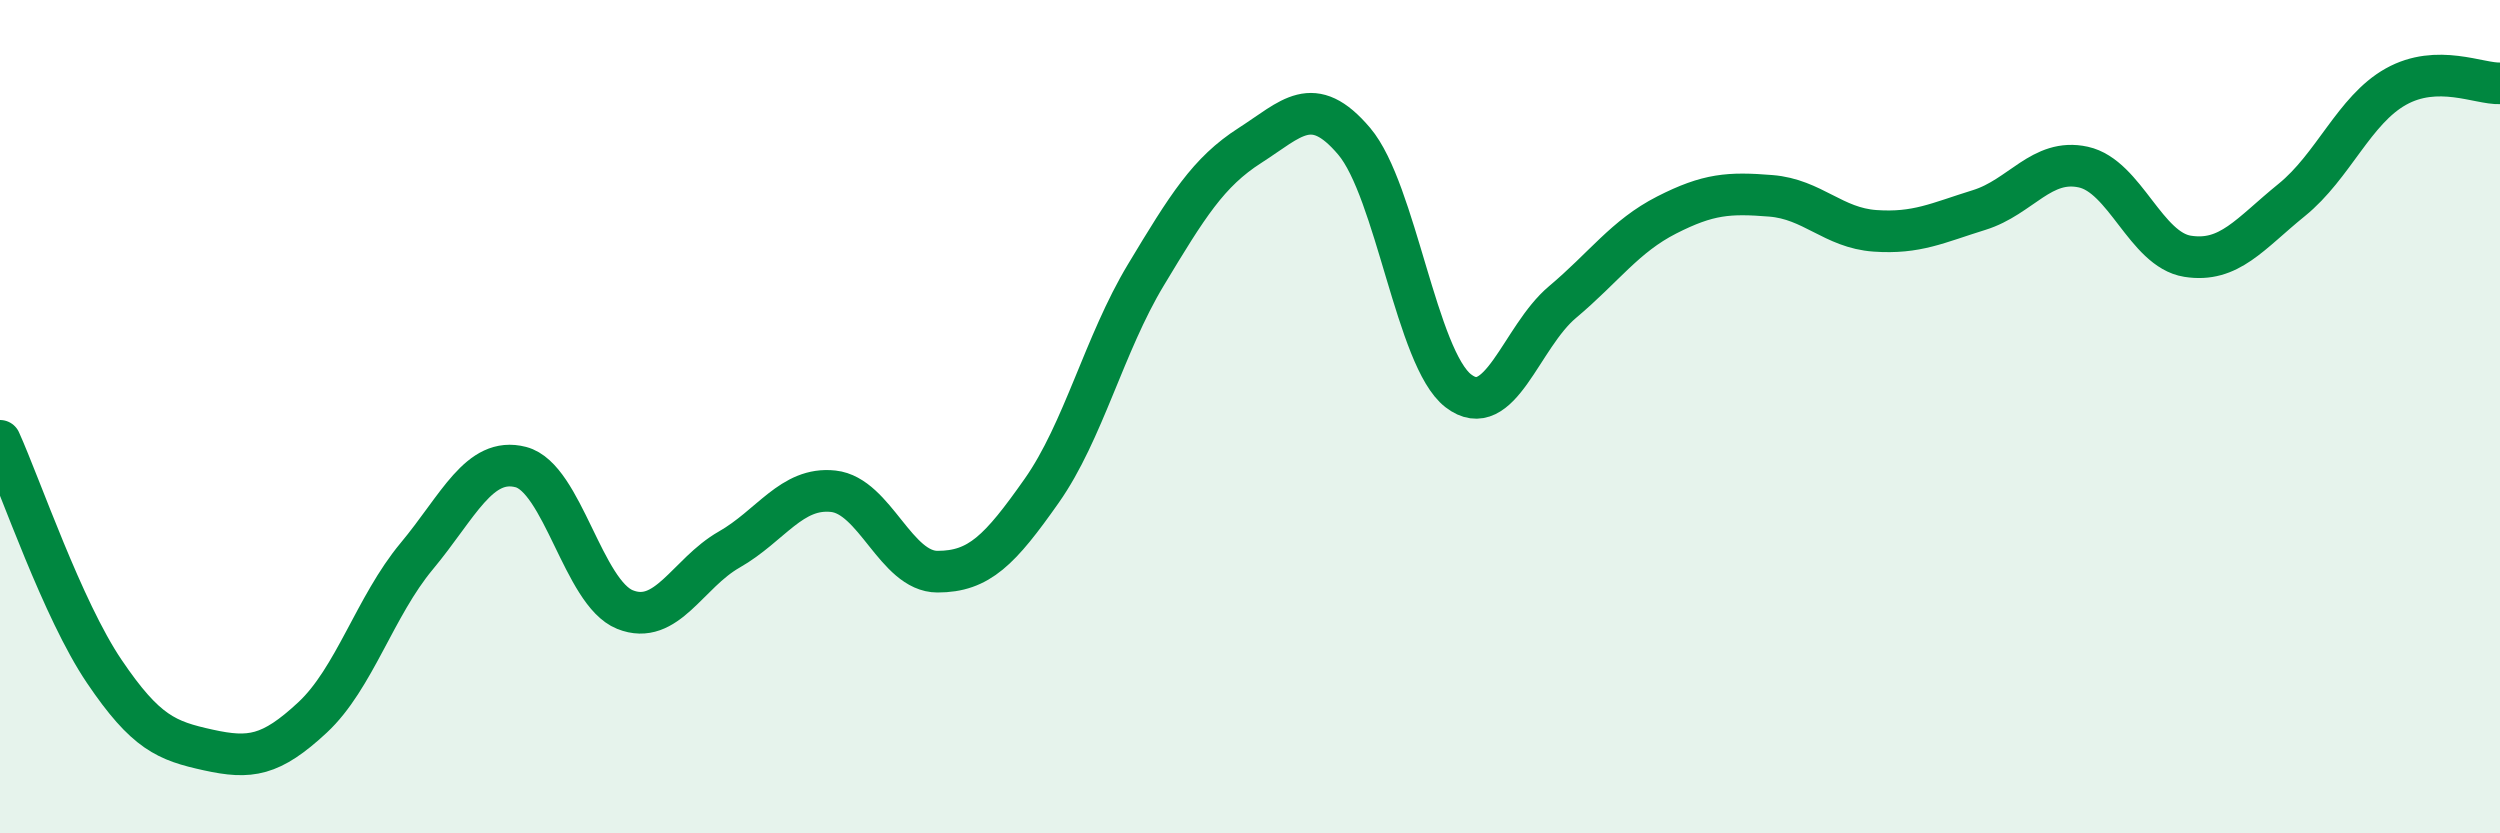
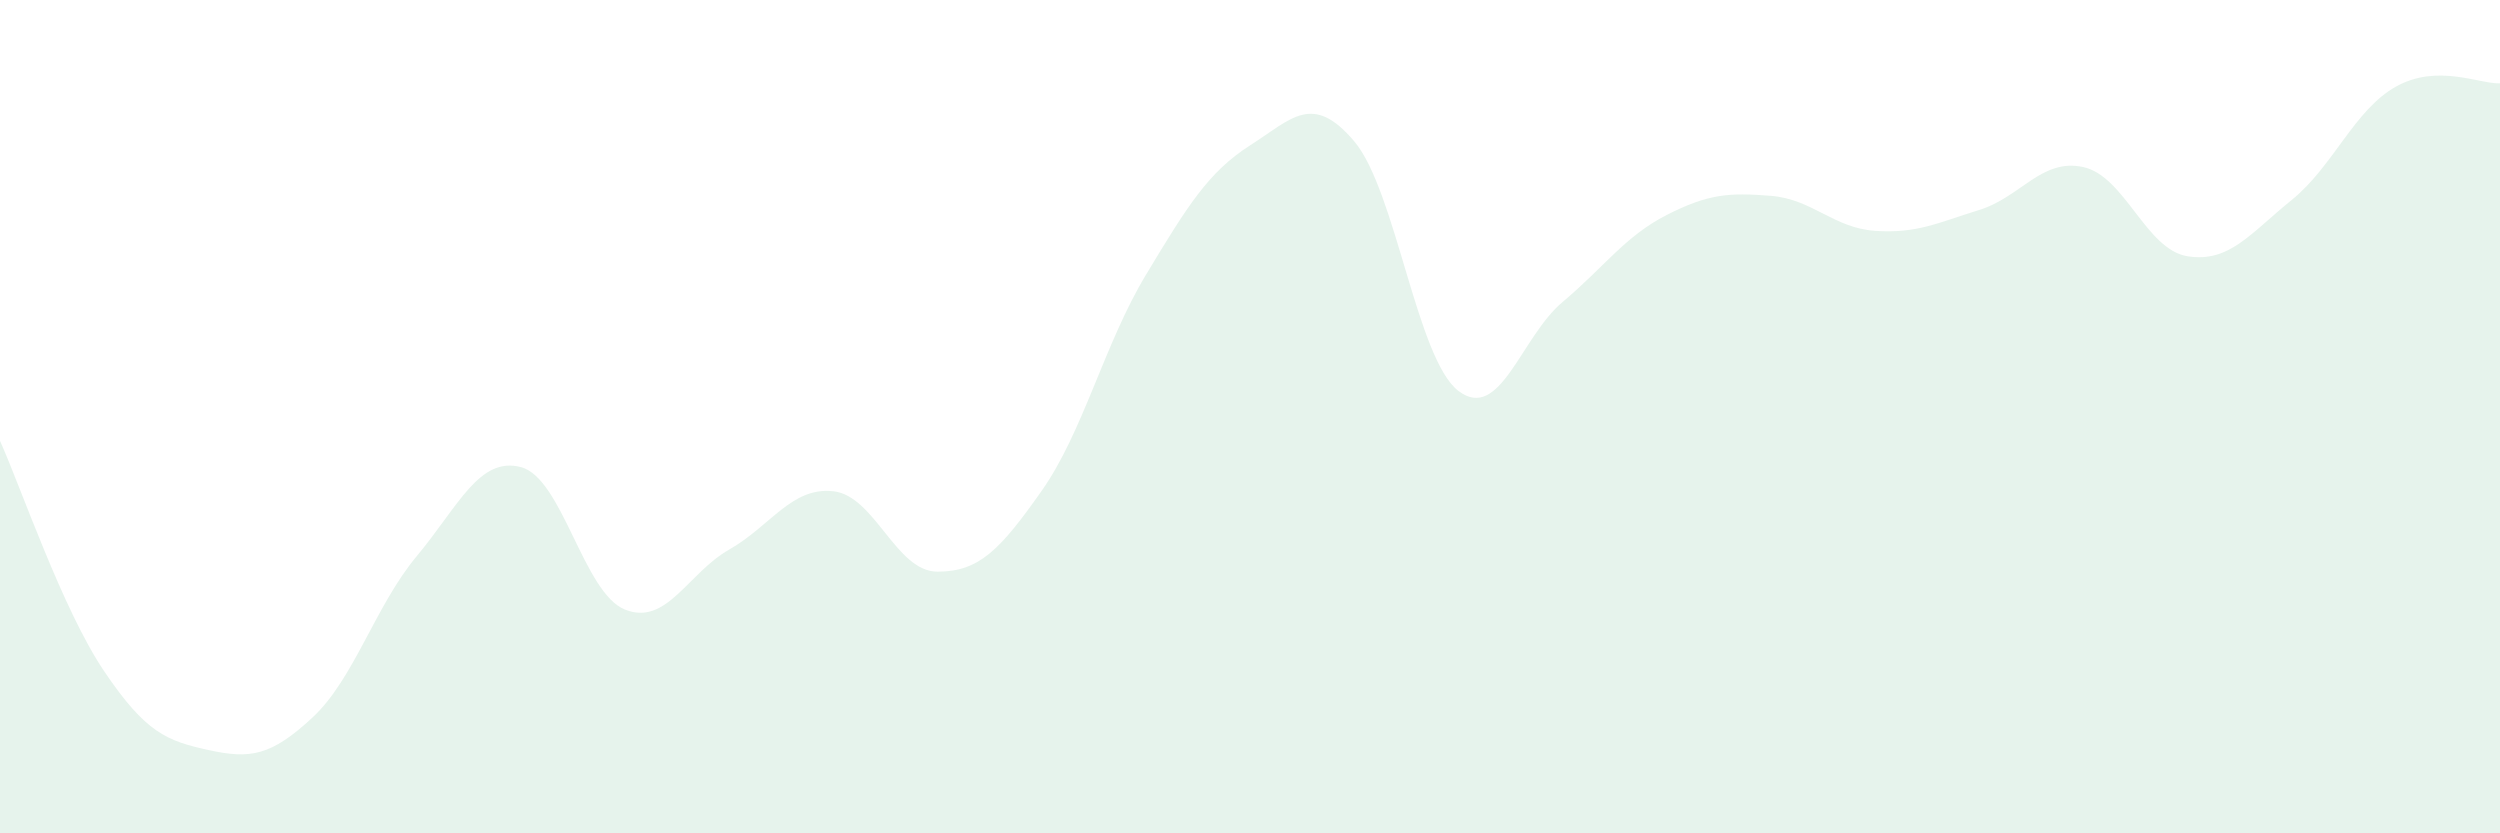
<svg xmlns="http://www.w3.org/2000/svg" width="60" height="20" viewBox="0 0 60 20">
  <path d="M 0,10.58 C 0.5,11.69 1.5,14.63 2.5,16.11 C 3.5,17.59 4,17.78 5,18 C 6,18.22 6.5,18.15 7.5,17.22 C 8.5,16.29 9,14.55 10,13.35 C 11,12.15 11.5,10.95 12.5,11.21 C 13.5,11.47 14,14.23 15,14.63 C 16,15.03 16.5,13.76 17.5,13.19 C 18.5,12.62 19,11.68 20,11.79 C 21,11.9 21.5,13.72 22.5,13.72 C 23.5,13.72 24,13.2 25,11.78 C 26,10.36 26.5,8.26 27.5,6.6 C 28.5,4.94 29,4.13 30,3.49 C 31,2.85 31.5,2.21 32.5,3.39 C 33.5,4.57 34,8.61 35,9.38 C 36,10.15 36.5,8.09 37.5,7.25 C 38.5,6.41 39,5.67 40,5.16 C 41,4.65 41.5,4.62 42.5,4.7 C 43.5,4.78 44,5.47 45,5.54 C 46,5.61 46.5,5.35 47.5,5.04 C 48.5,4.73 49,3.79 50,4.01 C 51,4.23 51.5,5.99 52.5,6.15 C 53.5,6.31 54,5.61 55,4.8 C 56,3.99 56.5,2.64 57.5,2.08 C 58.5,1.52 59.5,2.02 60,2L60 20L0 20Z" fill="#008740" opacity="0.1" stroke-linecap="round" stroke-linejoin="round" />
-   <path d="M 0,10.58 C 0.5,11.69 1.5,14.63 2.5,16.11 C 3.5,17.59 4,17.78 5,18 C 6,18.22 6.5,18.15 7.5,17.22 C 8.5,16.29 9,14.55 10,13.35 C 11,12.15 11.5,10.95 12.5,11.21 C 13.5,11.47 14,14.23 15,14.63 C 16,15.03 16.5,13.76 17.5,13.19 C 18.5,12.62 19,11.68 20,11.79 C 21,11.9 21.5,13.72 22.5,13.72 C 23.5,13.72 24,13.2 25,11.78 C 26,10.36 26.5,8.26 27.5,6.6 C 28.5,4.94 29,4.13 30,3.49 C 31,2.85 31.5,2.21 32.5,3.39 C 33.5,4.57 34,8.61 35,9.38 C 36,10.15 36.5,8.09 37.5,7.25 C 38.5,6.41 39,5.67 40,5.16 C 41,4.65 41.5,4.62 42.5,4.7 C 43.5,4.78 44,5.47 45,5.54 C 46,5.61 46.5,5.35 47.5,5.04 C 48.5,4.73 49,3.79 50,4.01 C 51,4.23 51.5,5.99 52.5,6.15 C 53.5,6.31 54,5.61 55,4.8 C 56,3.99 56.5,2.64 57.5,2.08 C 58.5,1.52 59.5,2.02 60,2" stroke="#008740" stroke-width="1" fill="none" stroke-linecap="round" stroke-linejoin="round" />
</svg>